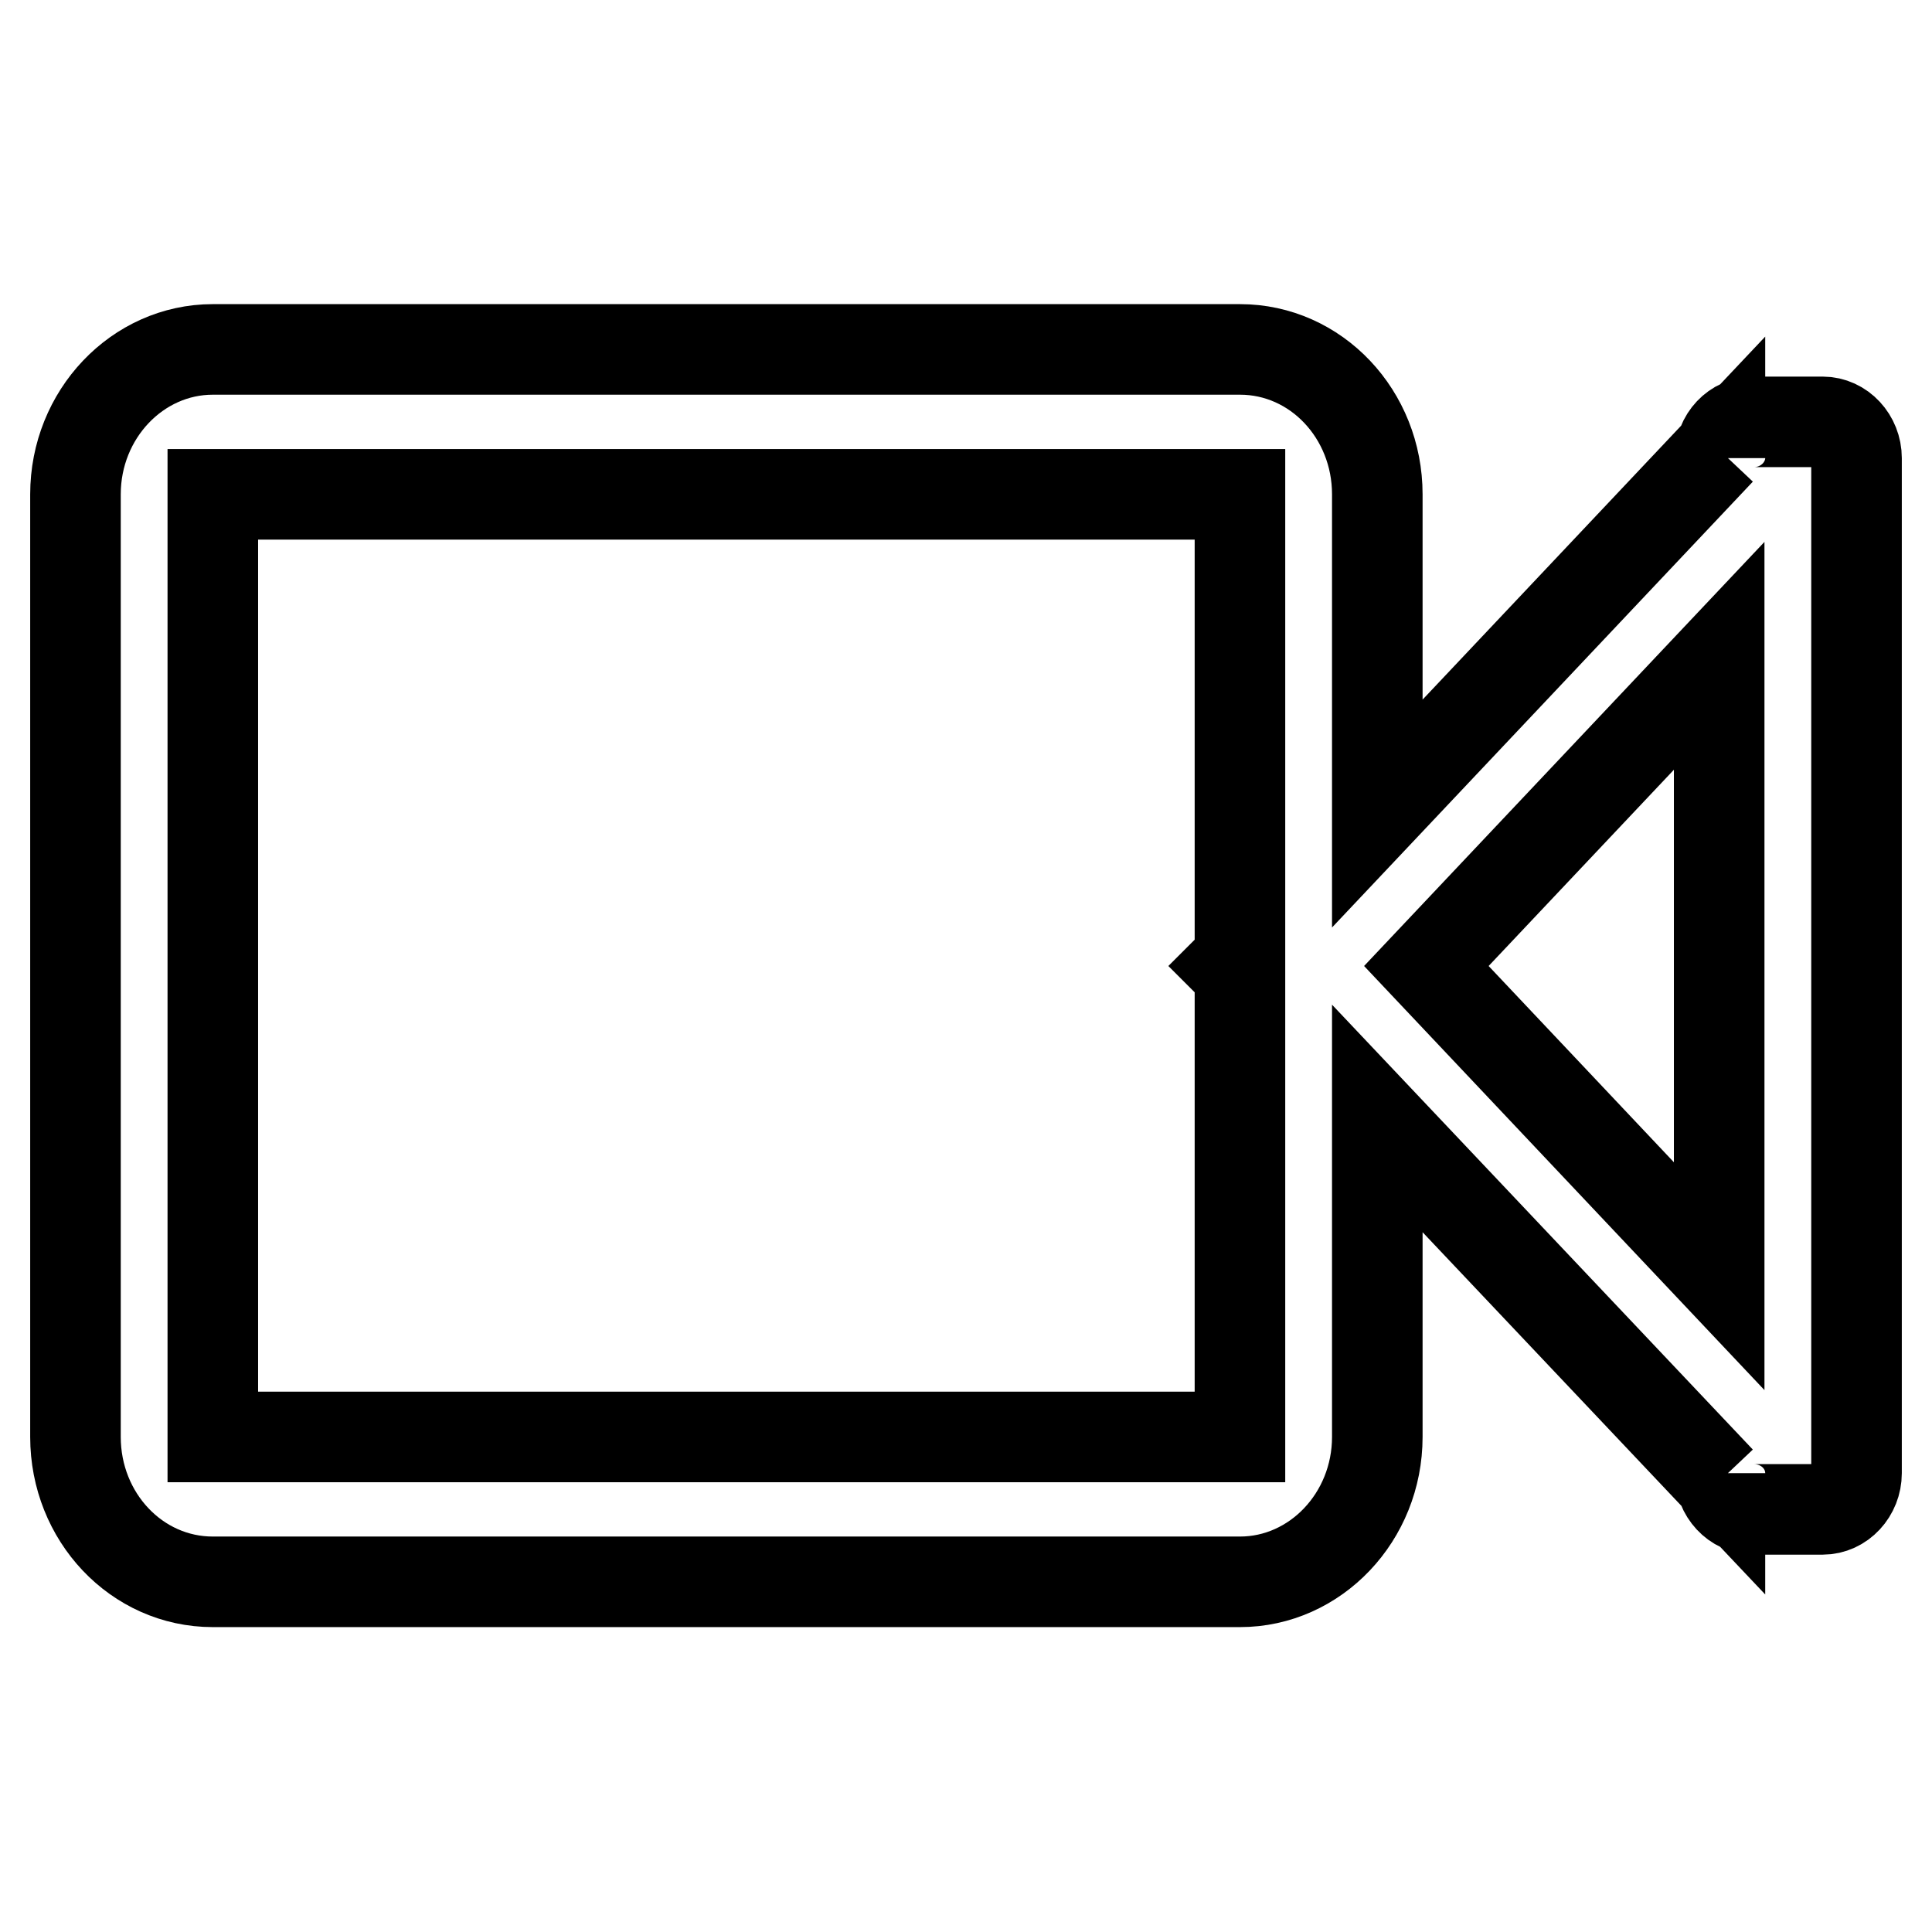
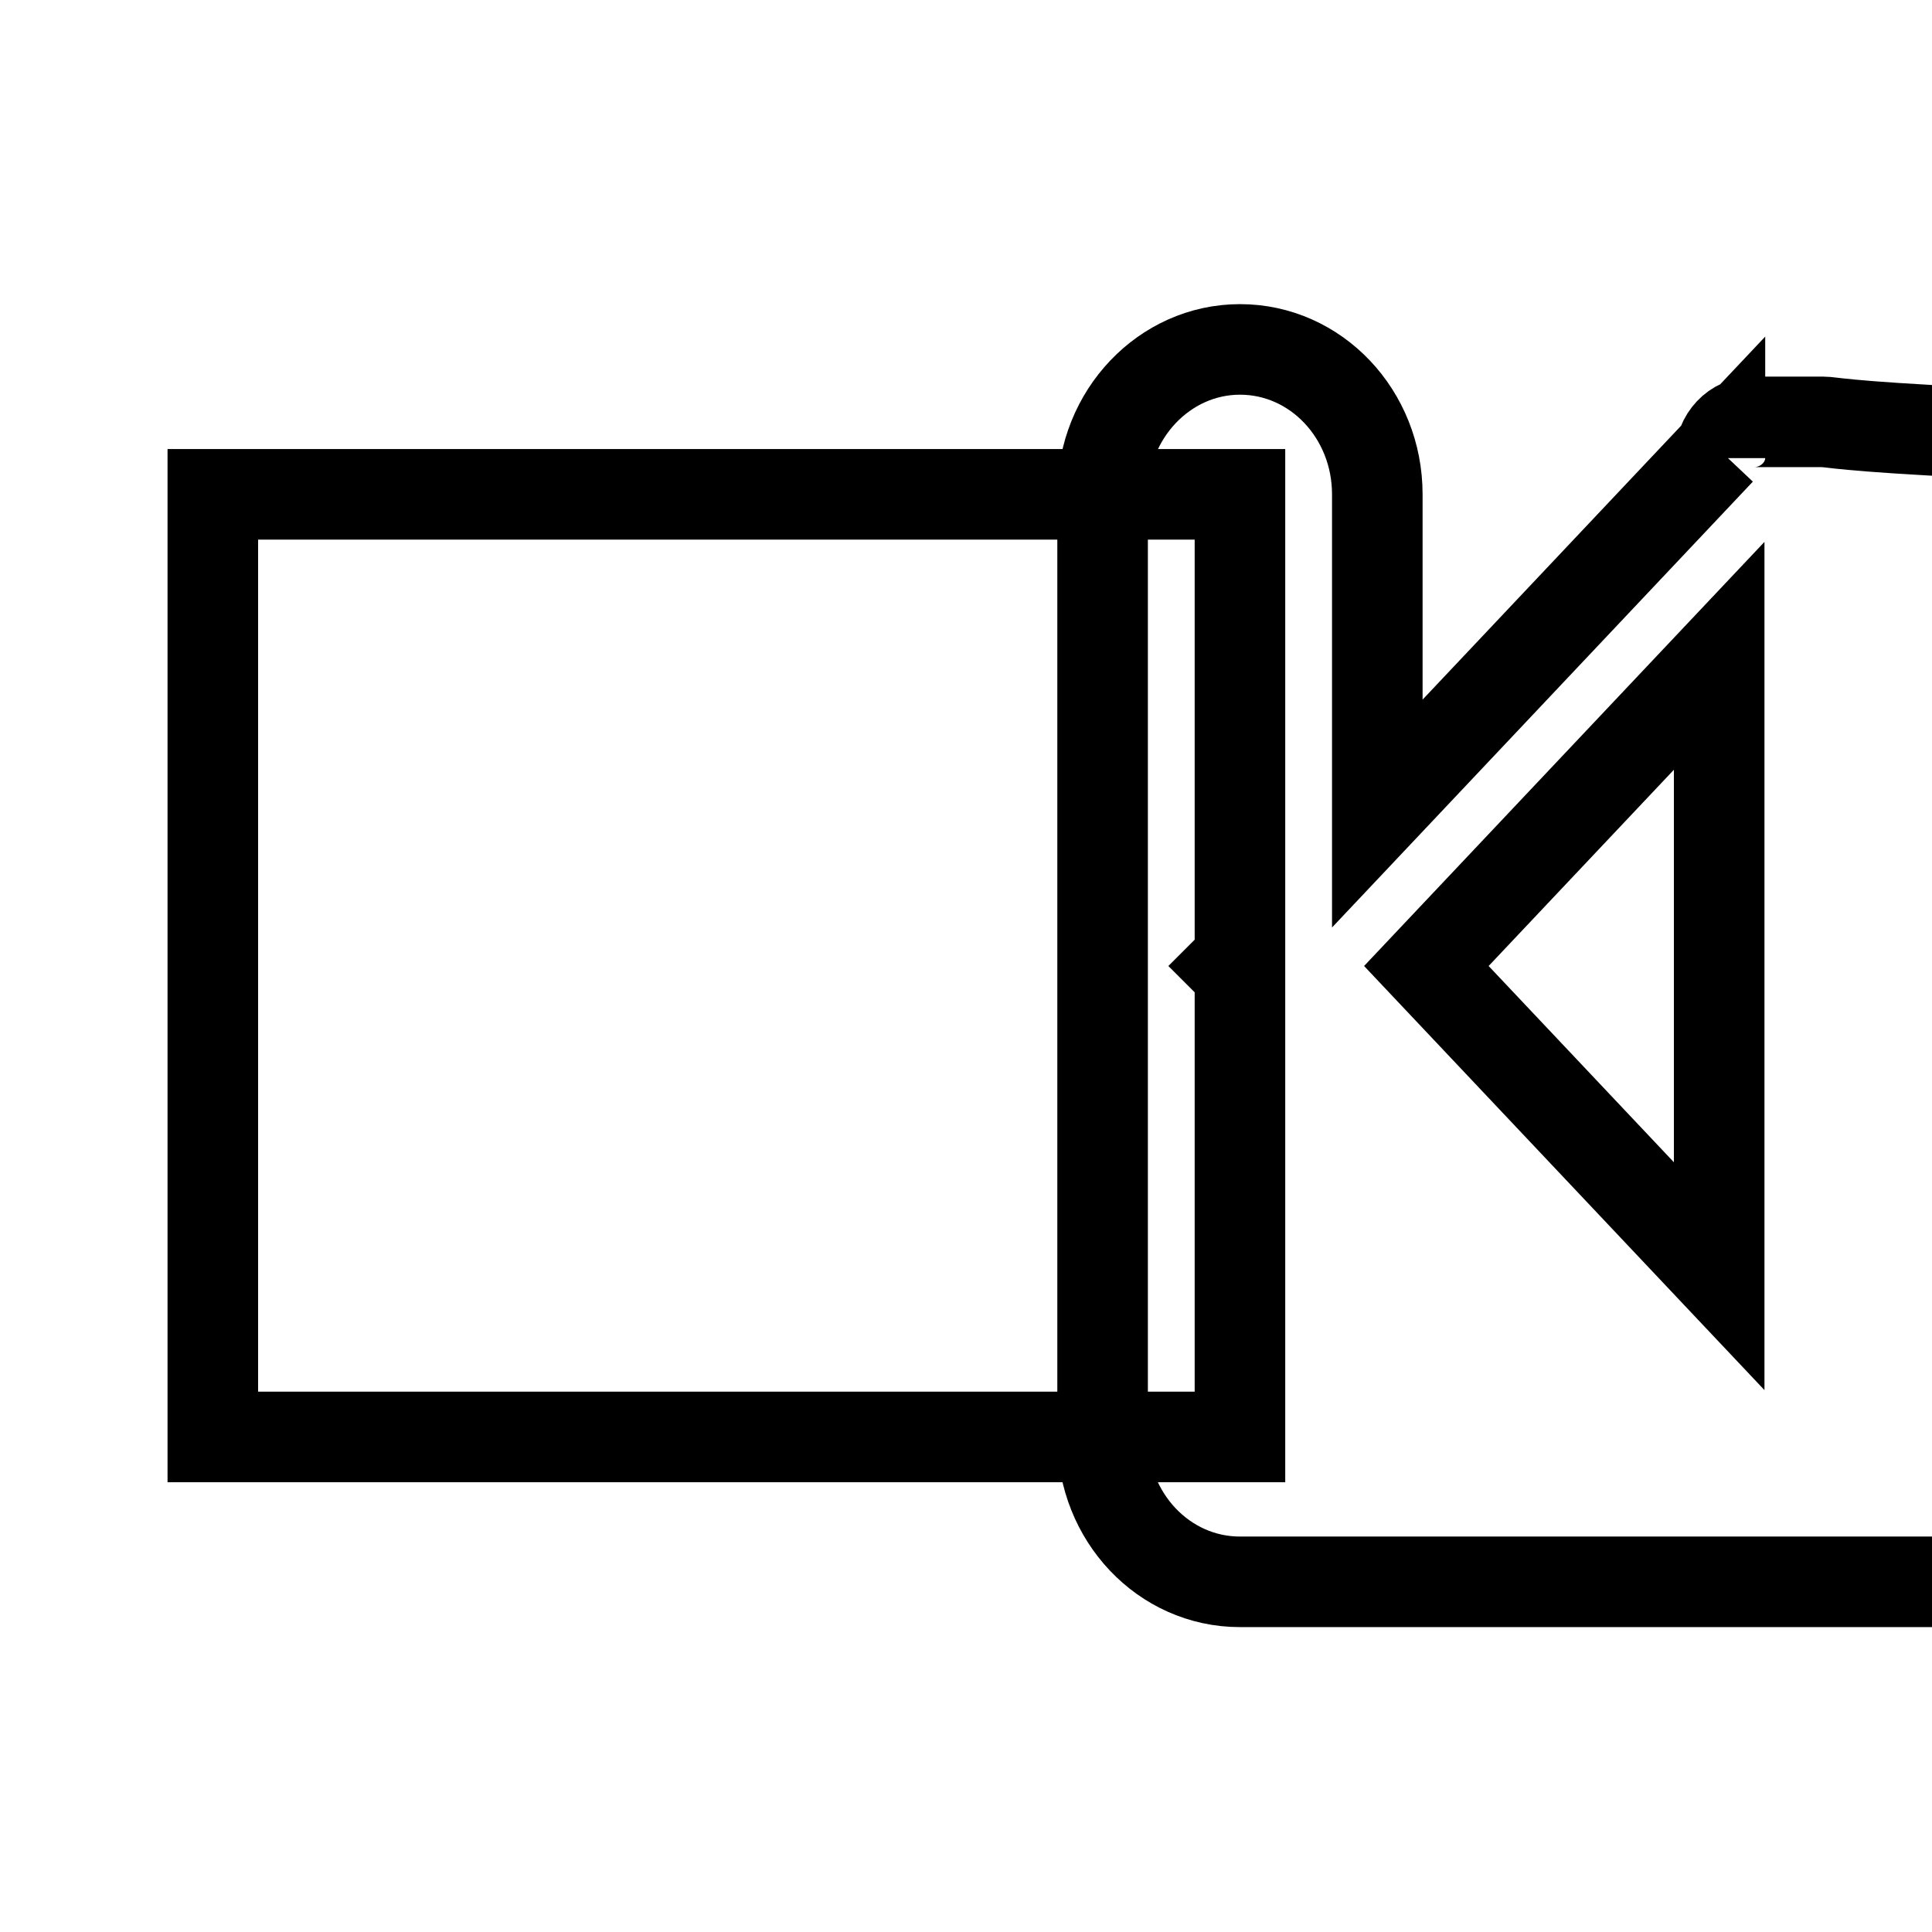
<svg xmlns="http://www.w3.org/2000/svg" version="1.1" x="0px" y="0px" viewBox="0 0 256 256" enable-background="new 0 0 256 256" xml:space="preserve">
  <g>
-     <path stroke-width="12" fill-opacity="0" stroke="#000000" d="M241.5,55.9h-9.1c-2.5,0-4.5,2.1-4.5,4.8v-1l-45.4,48.1V65.5c0-10.6-8.1-19.2-18.2-19.2H28.2 c-10,0-18.2,8.6-18.2,19.2v124.9c0,10.6,8.1,19.2,18.2,19.2h136.1c10,0,18.2-8.6,18.2-19.2v-42.2l45.4,48v-1c0,2.6,2,4.8,4.5,4.8 h9.1c2.5,0,4.5-2.2,4.5-4.8V60.7C246,58.1,244,55.9,241.5,55.9L241.5,55.9z M164.3,127l-1,1l1,1v61.4H28.2V65.5h136.1V127z  M227.8,169.1L189,128l38.8-41.1V169.1z" />
+     <path stroke-width="12" fill-opacity="0" stroke="#000000" d="M241.5,55.9h-9.1c-2.5,0-4.5,2.1-4.5,4.8v-1l-45.4,48.1V65.5c0-10.6-8.1-19.2-18.2-19.2c-10,0-18.2,8.6-18.2,19.2v124.9c0,10.6,8.1,19.2,18.2,19.2h136.1c10,0,18.2-8.6,18.2-19.2v-42.2l45.4,48v-1c0,2.6,2,4.8,4.5,4.8 h9.1c2.5,0,4.5-2.2,4.5-4.8V60.7C246,58.1,244,55.9,241.5,55.9L241.5,55.9z M164.3,127l-1,1l1,1v61.4H28.2V65.5h136.1V127z  M227.8,169.1L189,128l38.8-41.1V169.1z" />
  </g>
</svg>